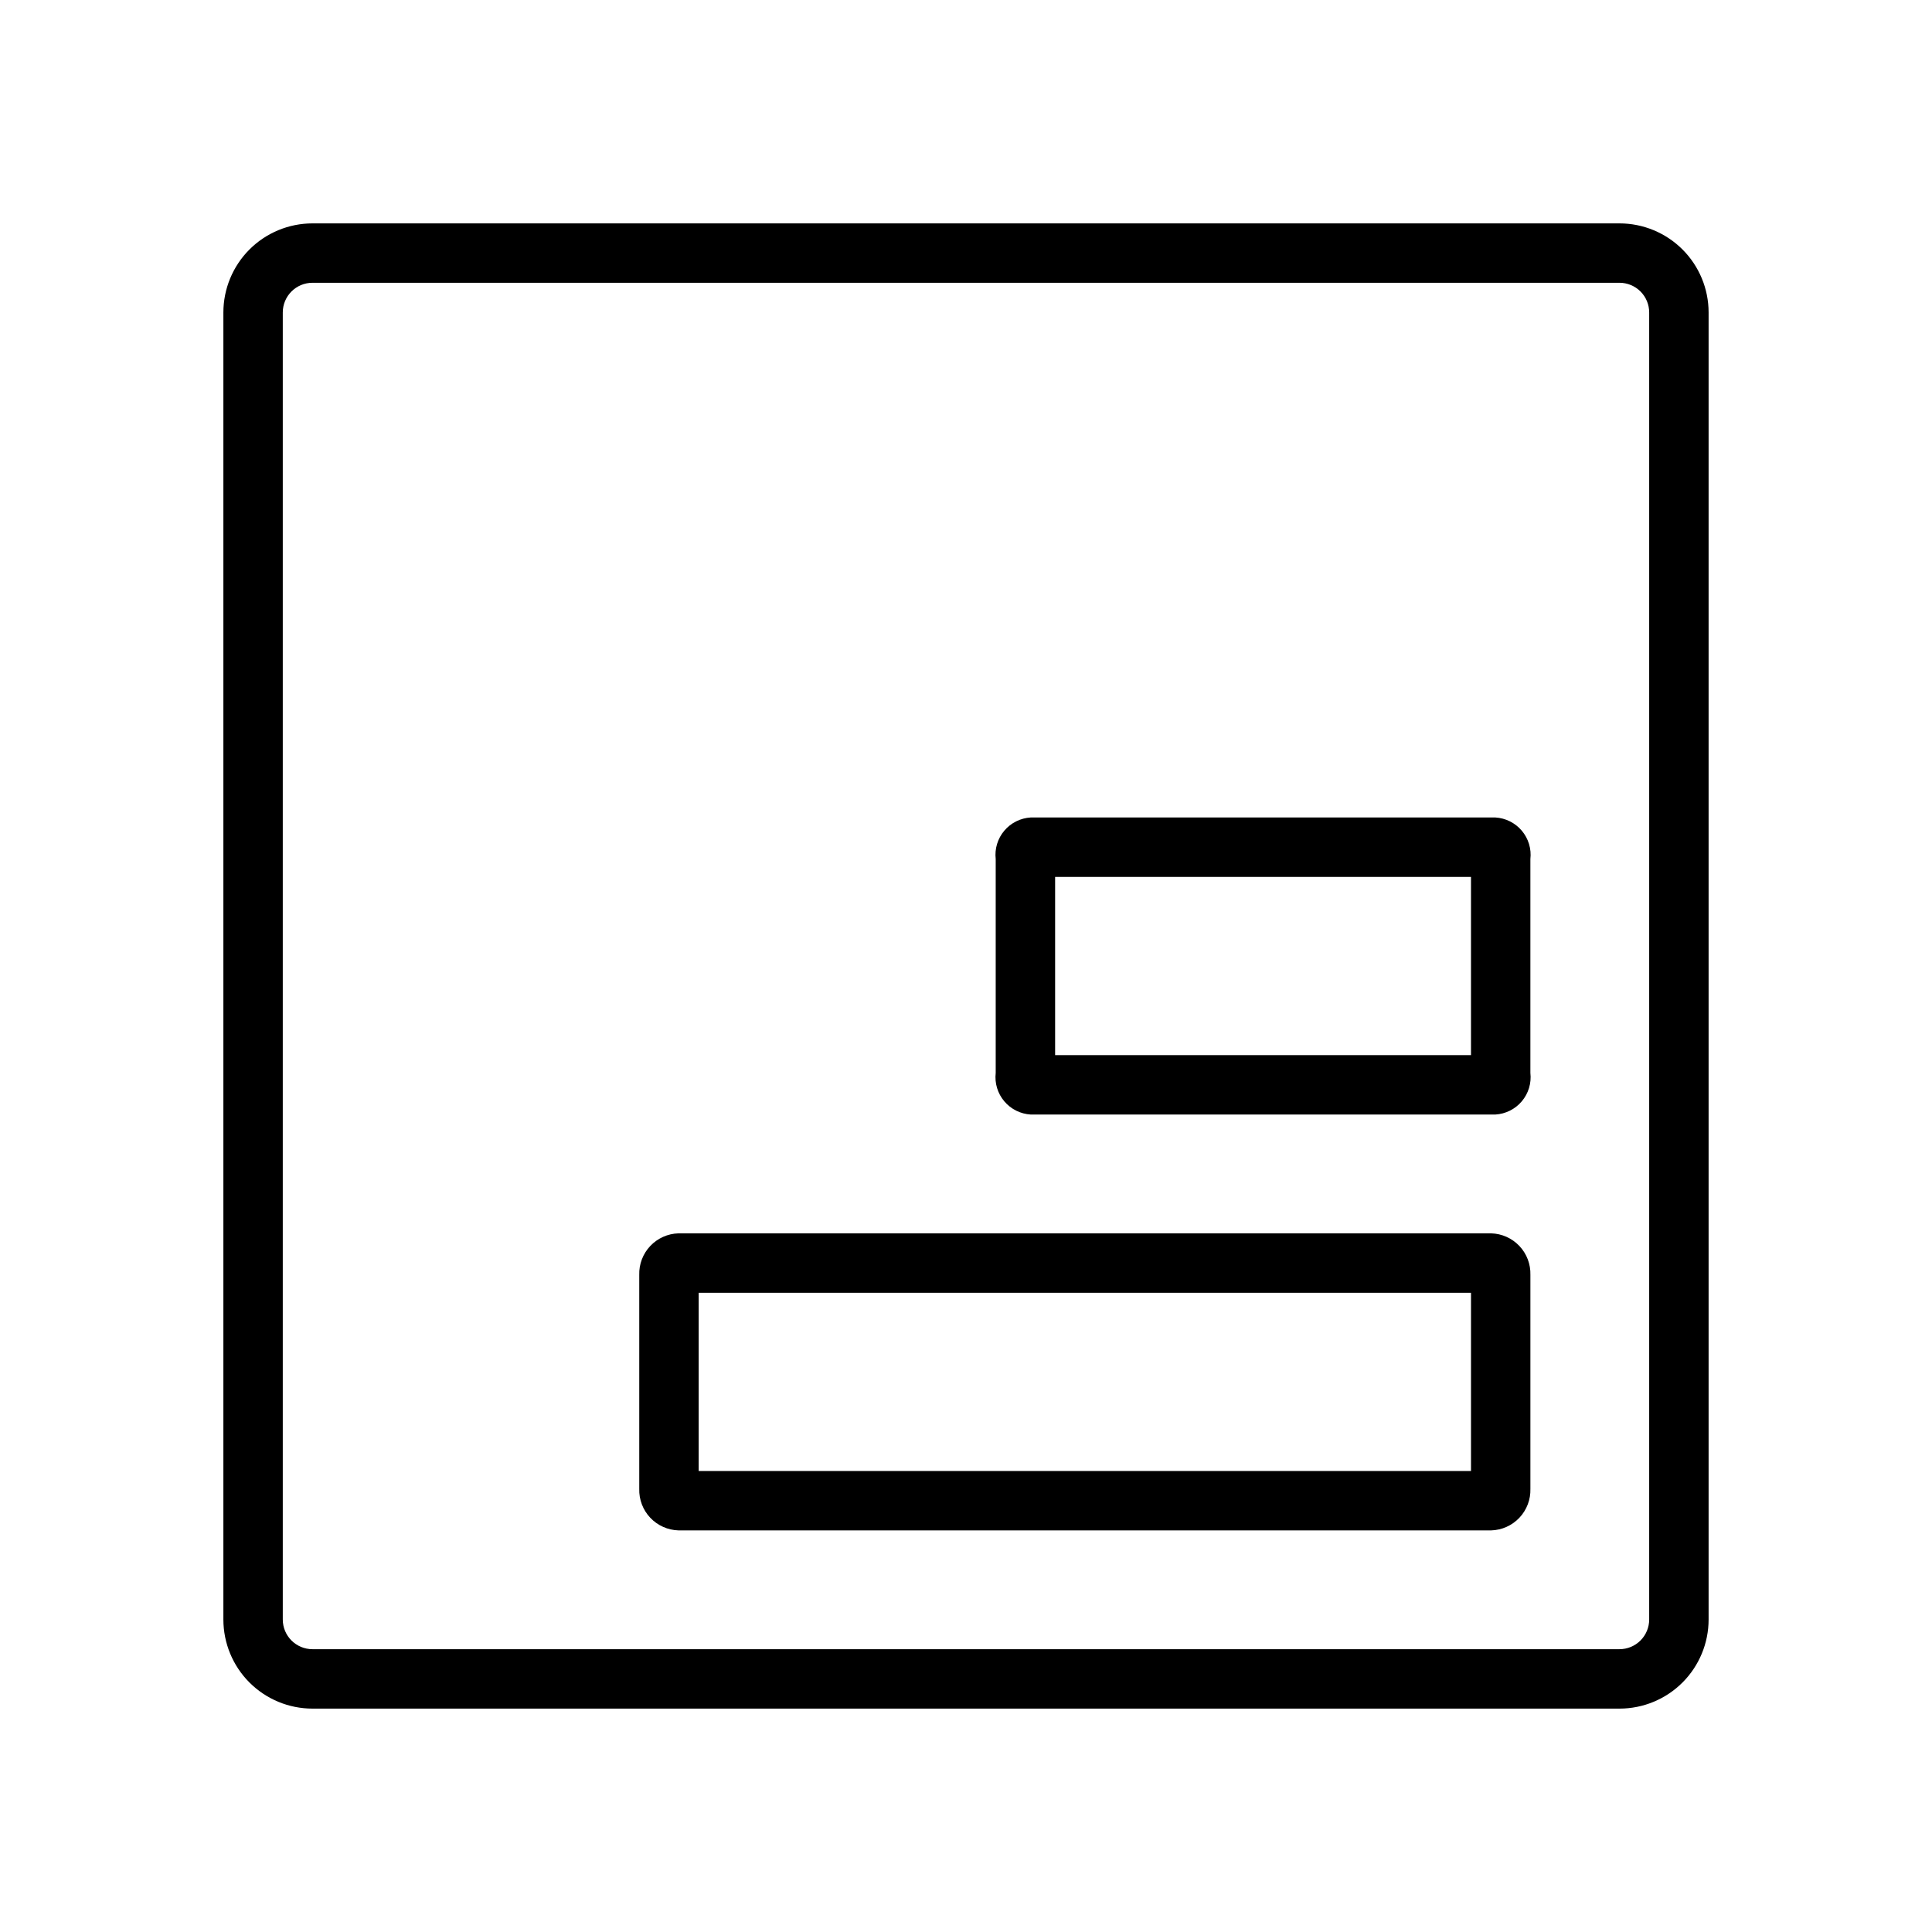
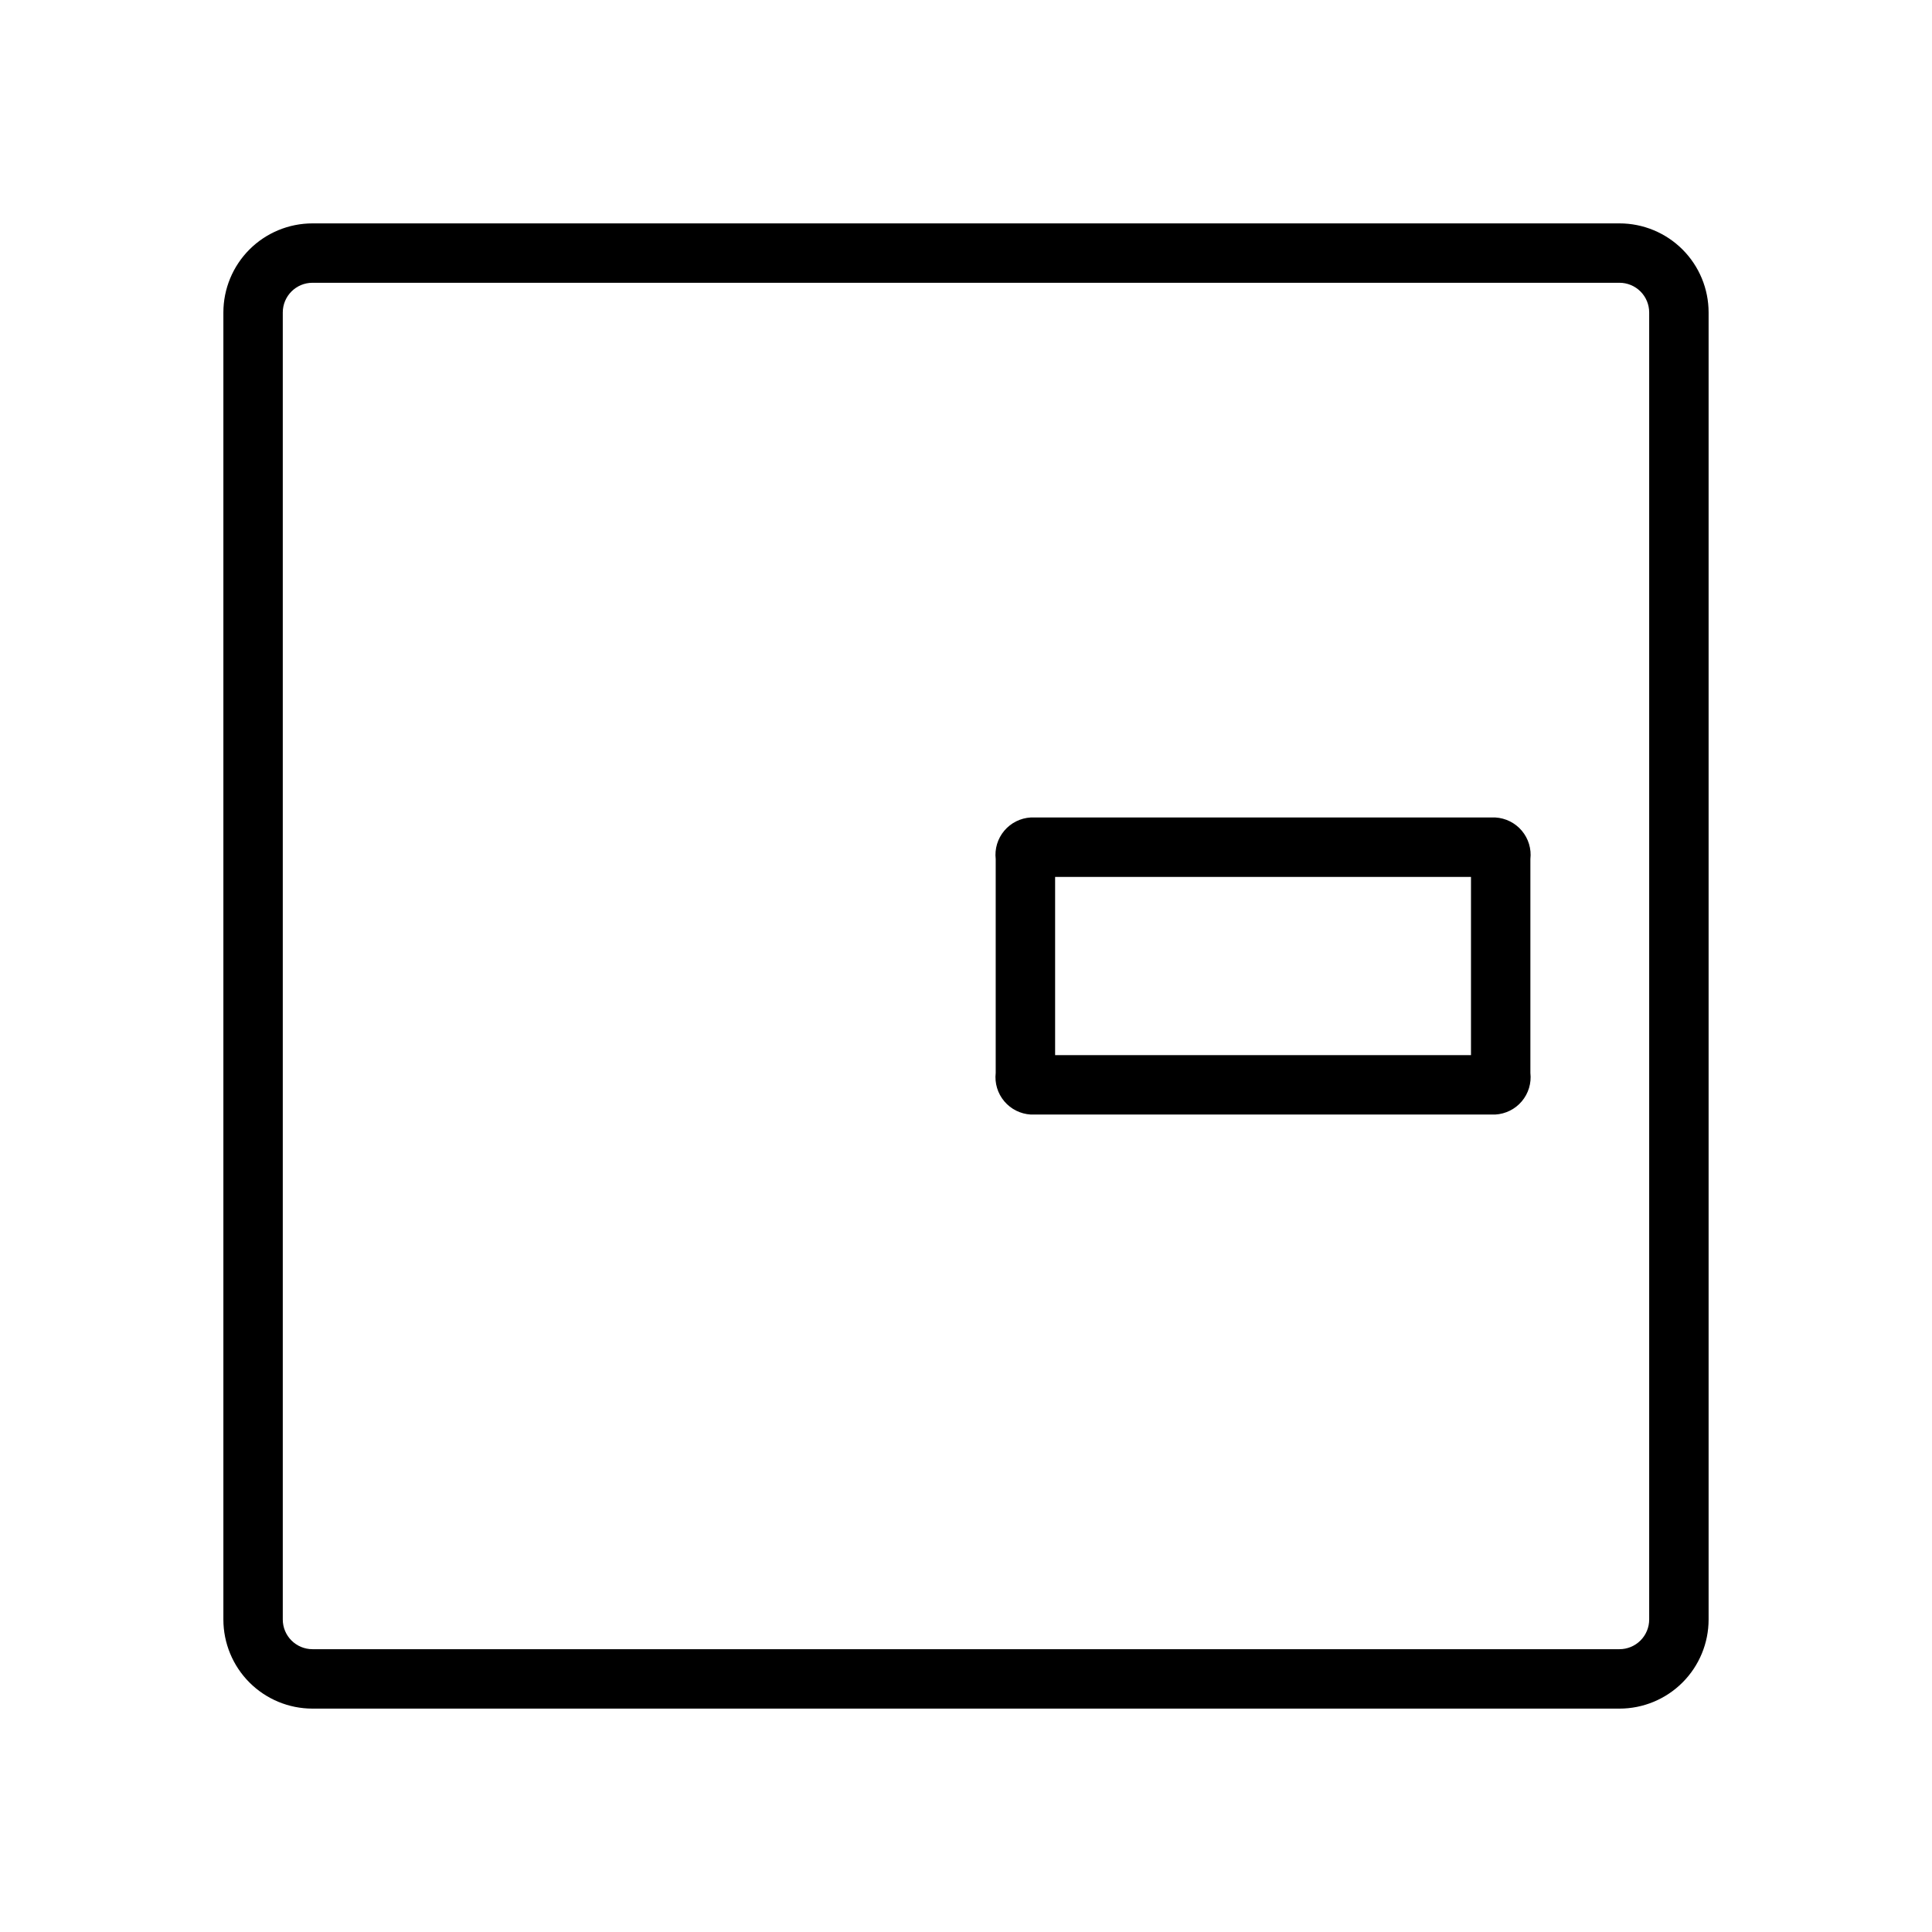
<svg xmlns="http://www.w3.org/2000/svg" fill="#000000" width="800px" height="800px" version="1.1" viewBox="144 144 512 512">
  <g>
    <path d="m573.18 203.2h-346.37c-6.262 0-12.27 2.488-16.699 6.914-4.426 4.43-6.914 10.438-6.914 16.699v346.37c0 6.262 2.488 12.27 6.914 16.699 4.43 4.43 10.438 6.918 16.699 6.918h346.37c6.262 0 12.27-2.488 16.699-6.918 4.43-4.43 6.918-10.438 6.918-16.699v-346.37c0-6.262-2.488-12.27-6.918-16.699-4.43-4.426-10.438-6.914-16.699-6.914zm7.871 369.98c0 2.086-0.828 4.09-2.305 5.566s-3.481 2.305-5.566 2.305h-346.37c-4.348 0-7.871-3.523-7.871-7.871v-346.37c0-4.348 3.523-7.871 7.871-7.871h346.37c2.086 0 4.09 0.828 5.566 2.305 1.477 1.477 2.305 3.481 2.305 5.566z" />
-     <path d="m539.18 470.85h-215.38c-2.84 0.082-5.531 1.289-7.481 3.356-1.949 2.066-2.996 4.824-2.91 7.664v56.68c-0.086 2.84 0.961 5.598 2.91 7.664 1.949 2.066 4.641 3.273 7.481 3.356h215.38c2.84-0.082 5.531-1.289 7.481-3.356 1.949-2.066 2.996-4.824 2.91-7.664v-56.68c0.086-2.84-0.961-5.598-2.91-7.664s-4.641-3.273-7.481-3.356zm-5.352 62.977h-204.67v-47.23h204.67z" />
    <path d="m540.28 360.64h-123.12c-2.723 0.156-5.262 1.426-7.019 3.512-1.758 2.086-2.578 4.801-2.269 7.512v56.68-0.004c-0.309 2.711 0.512 5.426 2.269 7.512 1.758 2.086 4.297 3.356 7.019 3.512h123.12c2.723-0.156 5.262-1.426 7.019-3.512 1.758-2.086 2.578-4.801 2.269-7.512v-56.676c0.309-2.711-0.512-5.426-2.269-7.512-1.758-2.086-4.297-3.356-7.019-3.512zm-6.453 62.977h-110.21v-47.23h110.21z" />
  </g>
</svg>